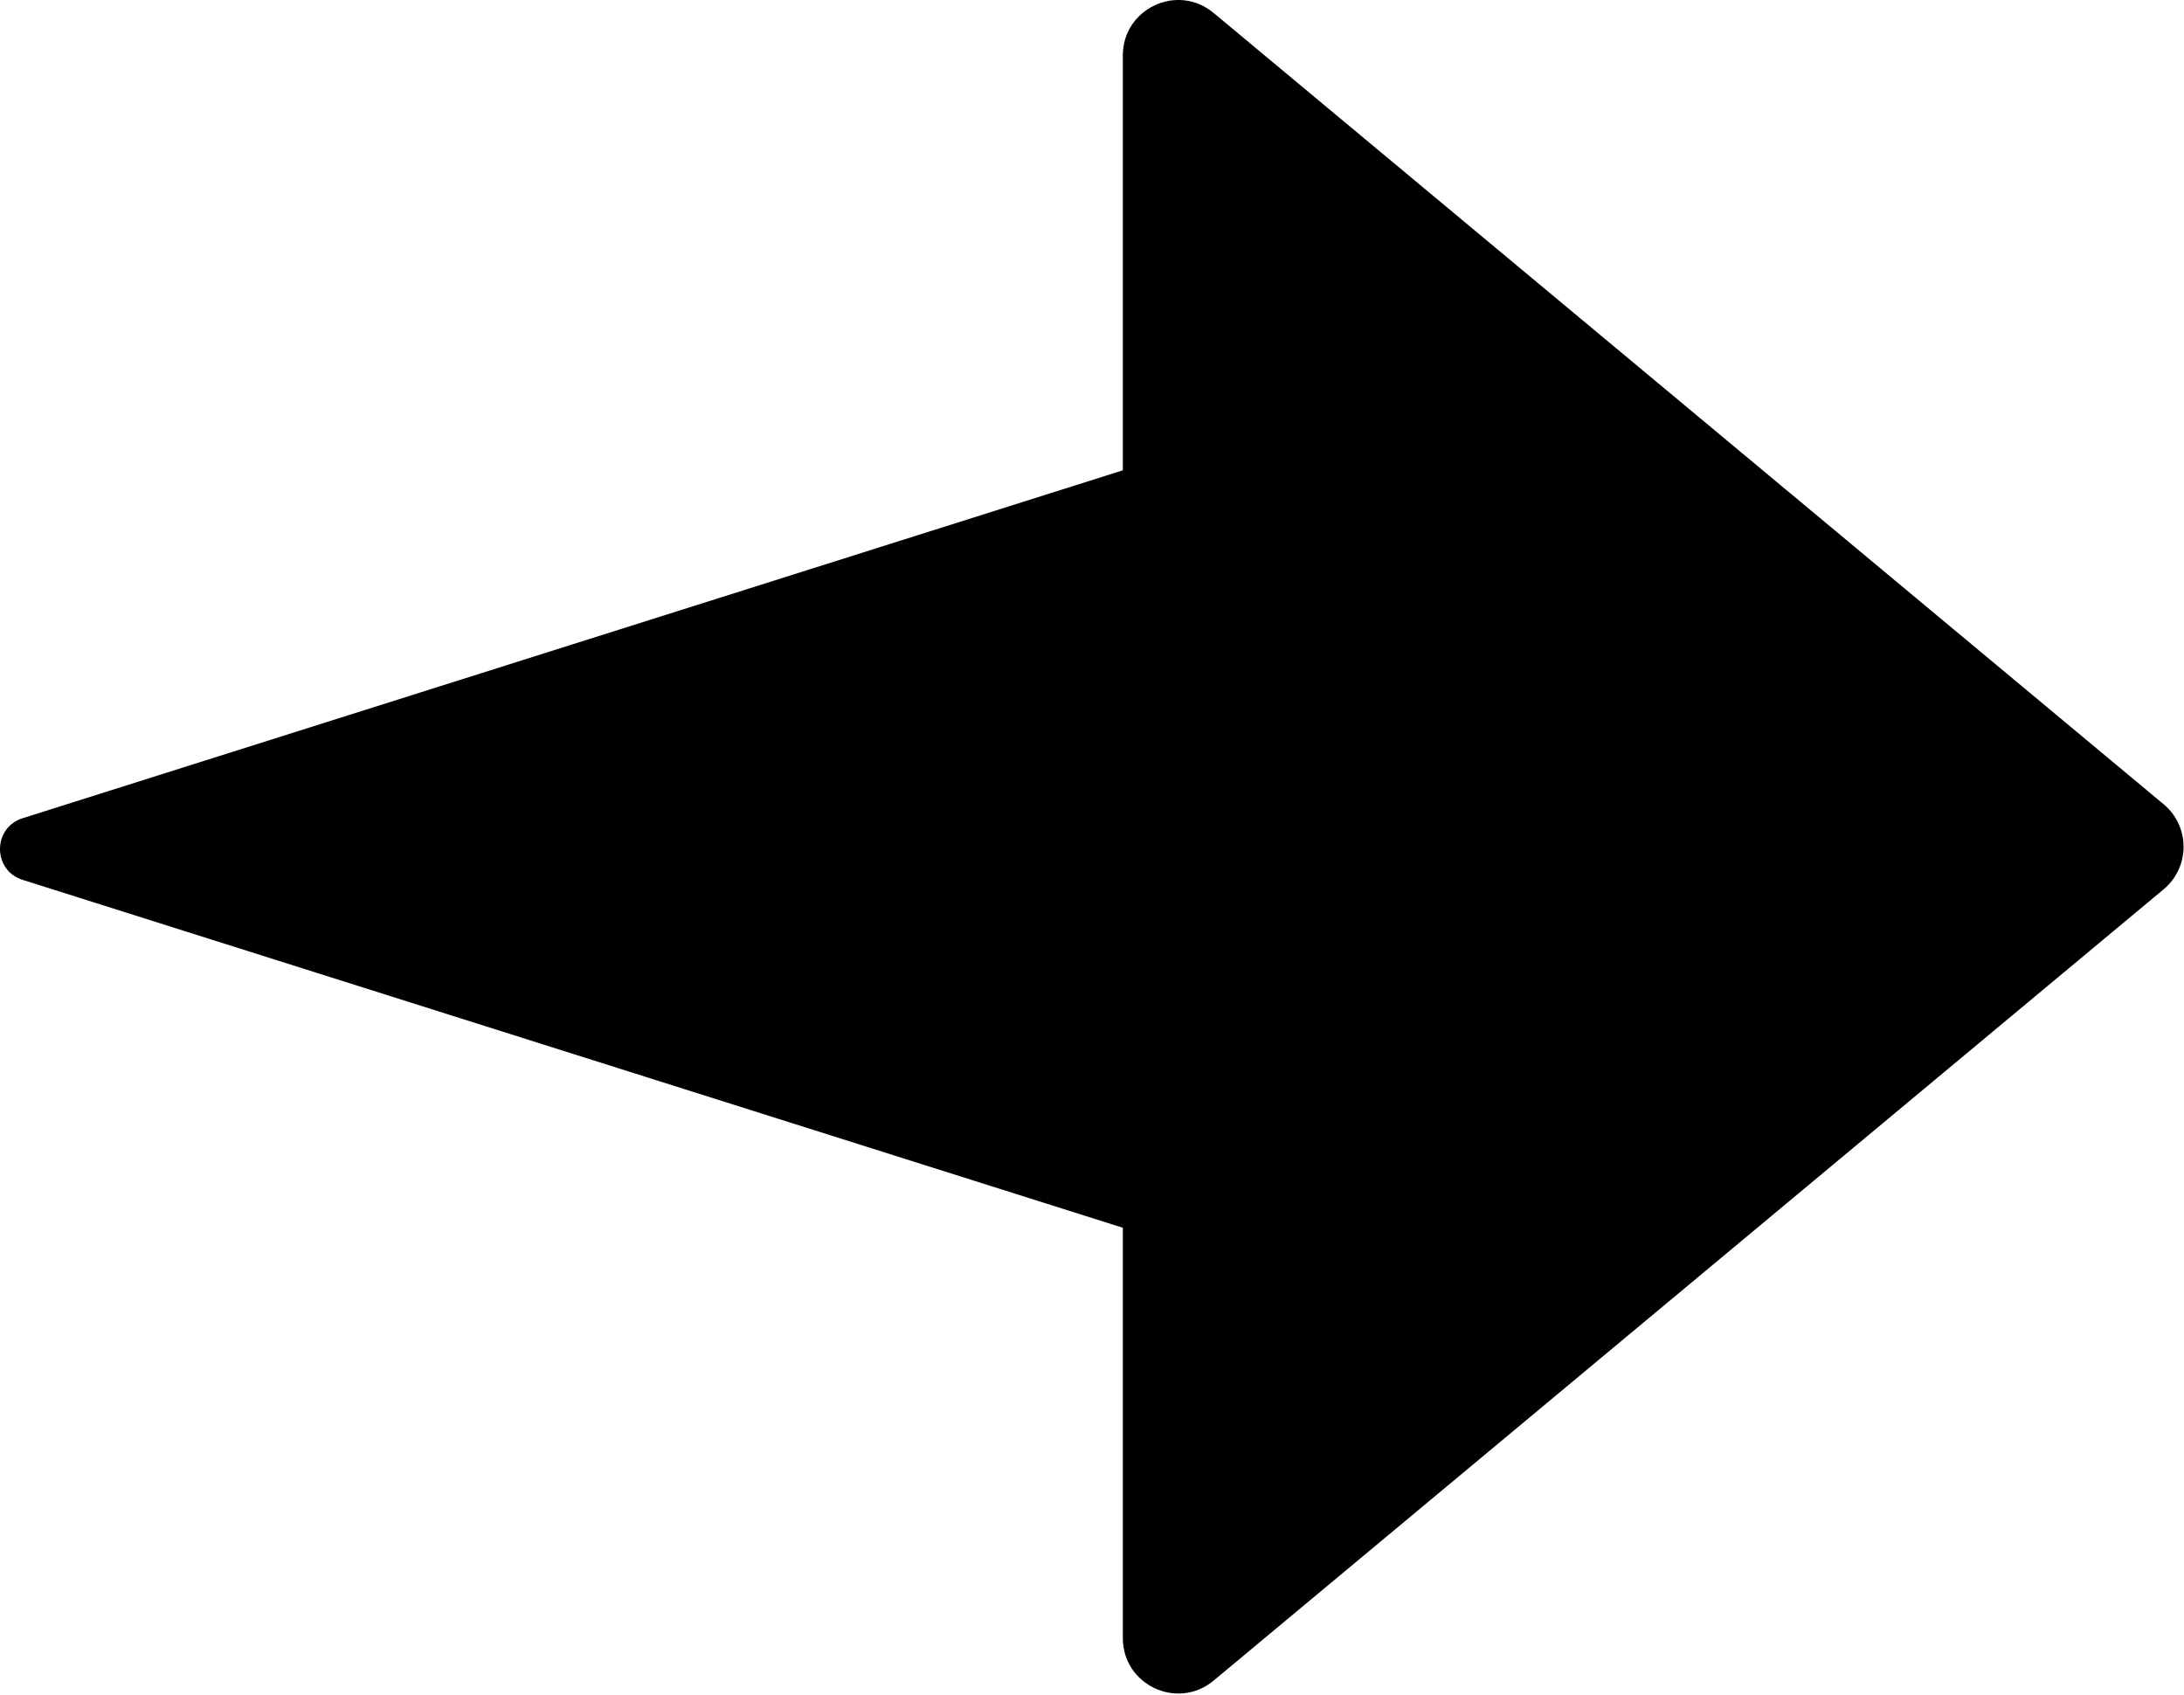
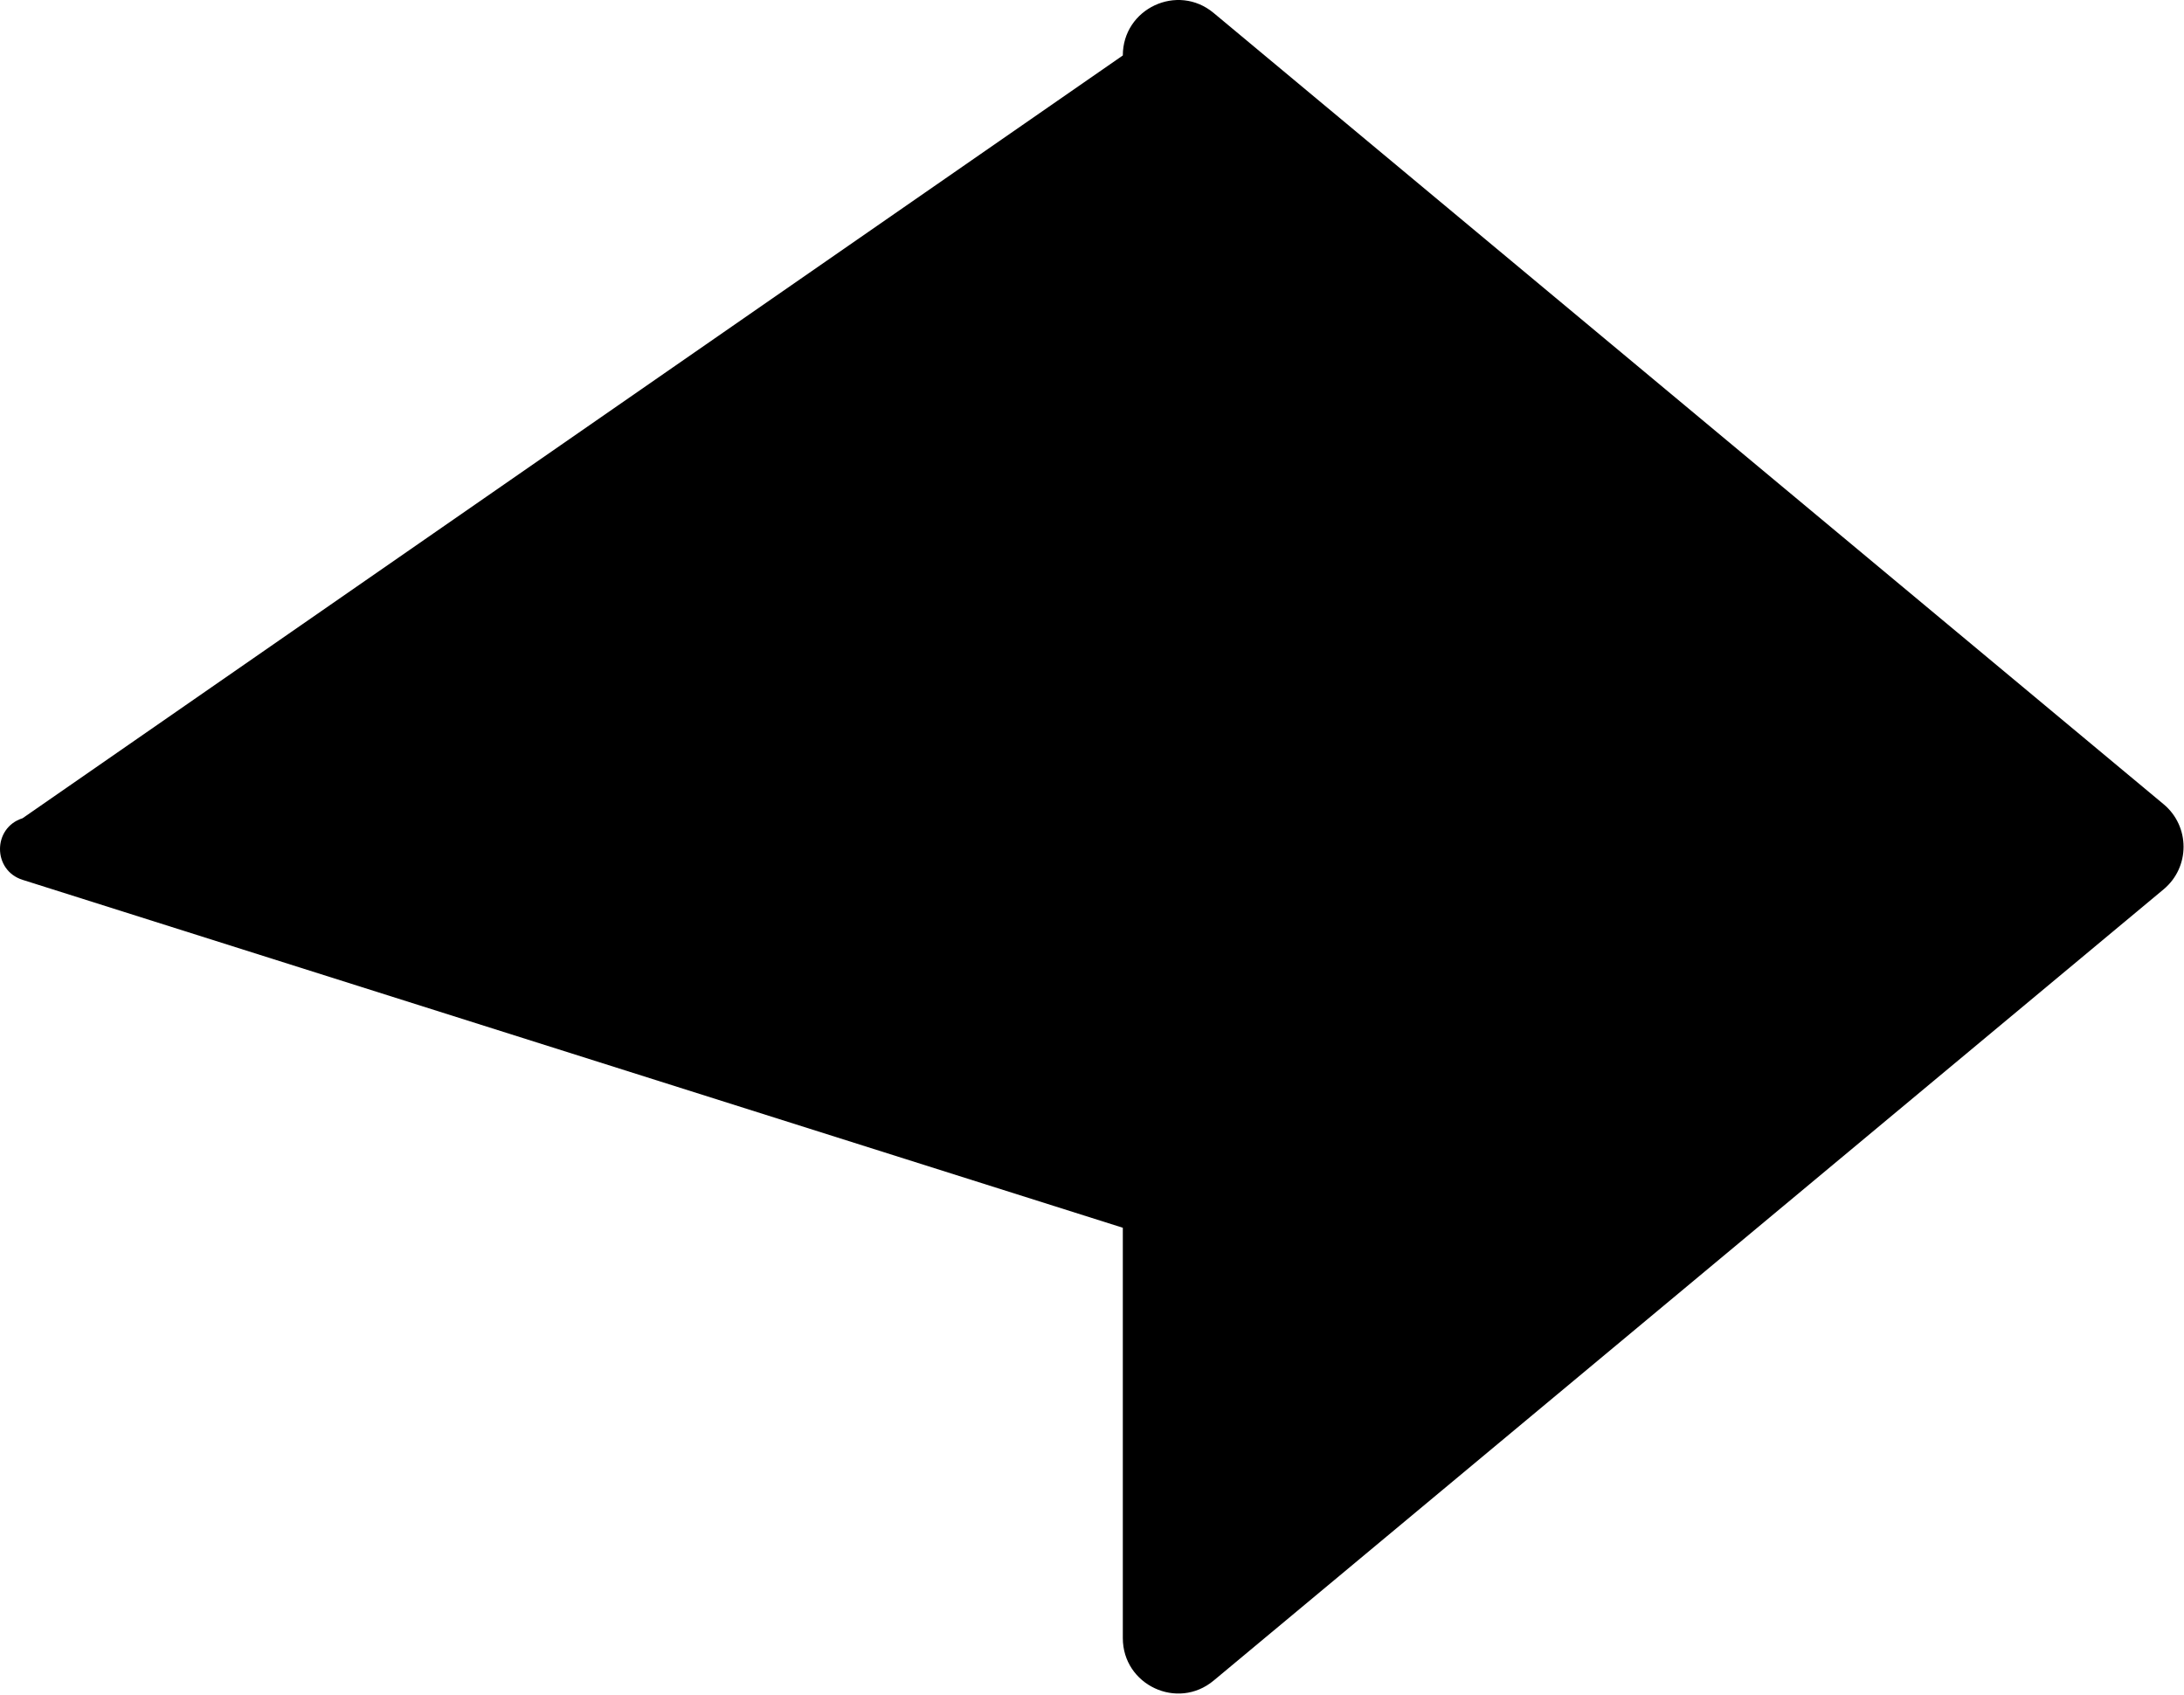
<svg xmlns="http://www.w3.org/2000/svg" width="947" height="735" viewBox="0 0 947 735" fill="none">
-   <path d="M938.166 385.563C949.688 375.967 949.688 358.274 938.166 348.678L526.225 5.604C510.592 -7.416 486.865 3.701 486.865 24.045V203.908L9.779 354.754C-3.26 358.877 -3.26 377.328 9.779 381.451L486.865 532.297V710.196C486.865 730.541 510.592 741.657 526.225 728.637L938.166 385.563Z" fill="black" />
+   <path d="M938.166 385.563C949.688 375.967 949.688 358.274 938.166 348.678L526.225 5.604C510.592 -7.416 486.865 3.701 486.865 24.045L9.779 354.754C-3.26 358.877 -3.26 377.328 9.779 381.451L486.865 532.297V710.196C486.865 730.541 510.592 741.657 526.225 728.637L938.166 385.563Z" fill="black" />
</svg>